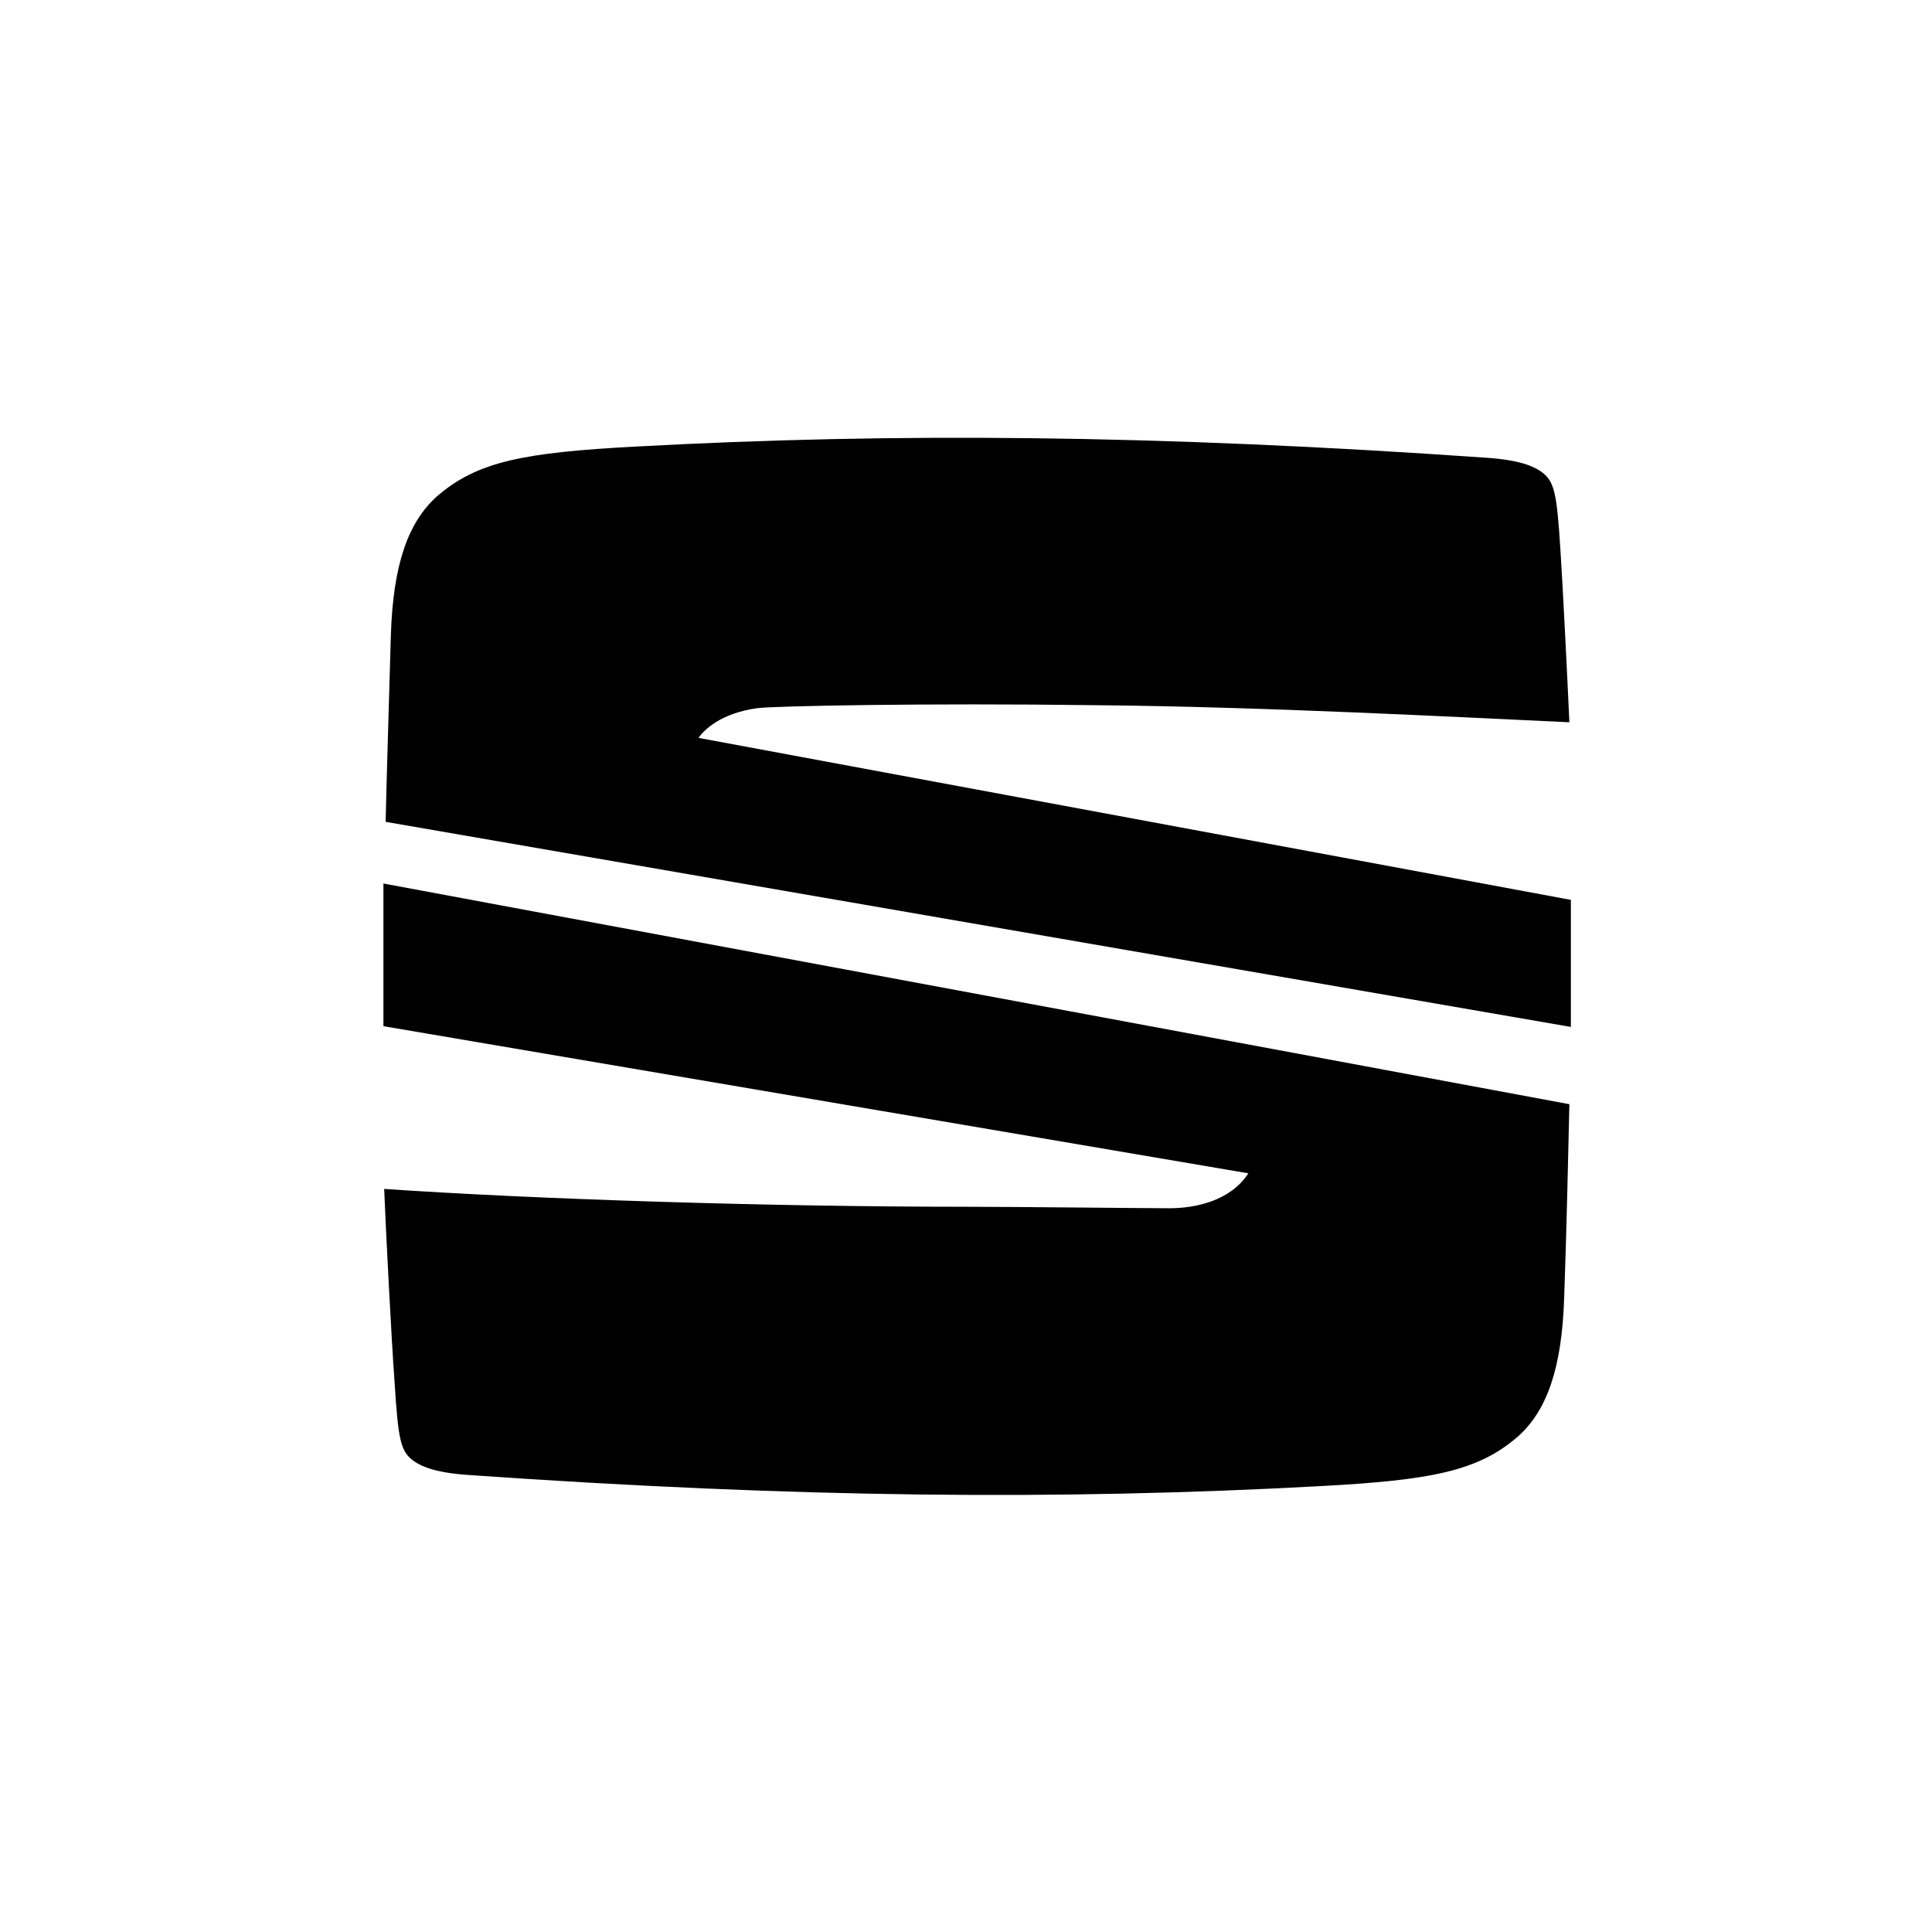
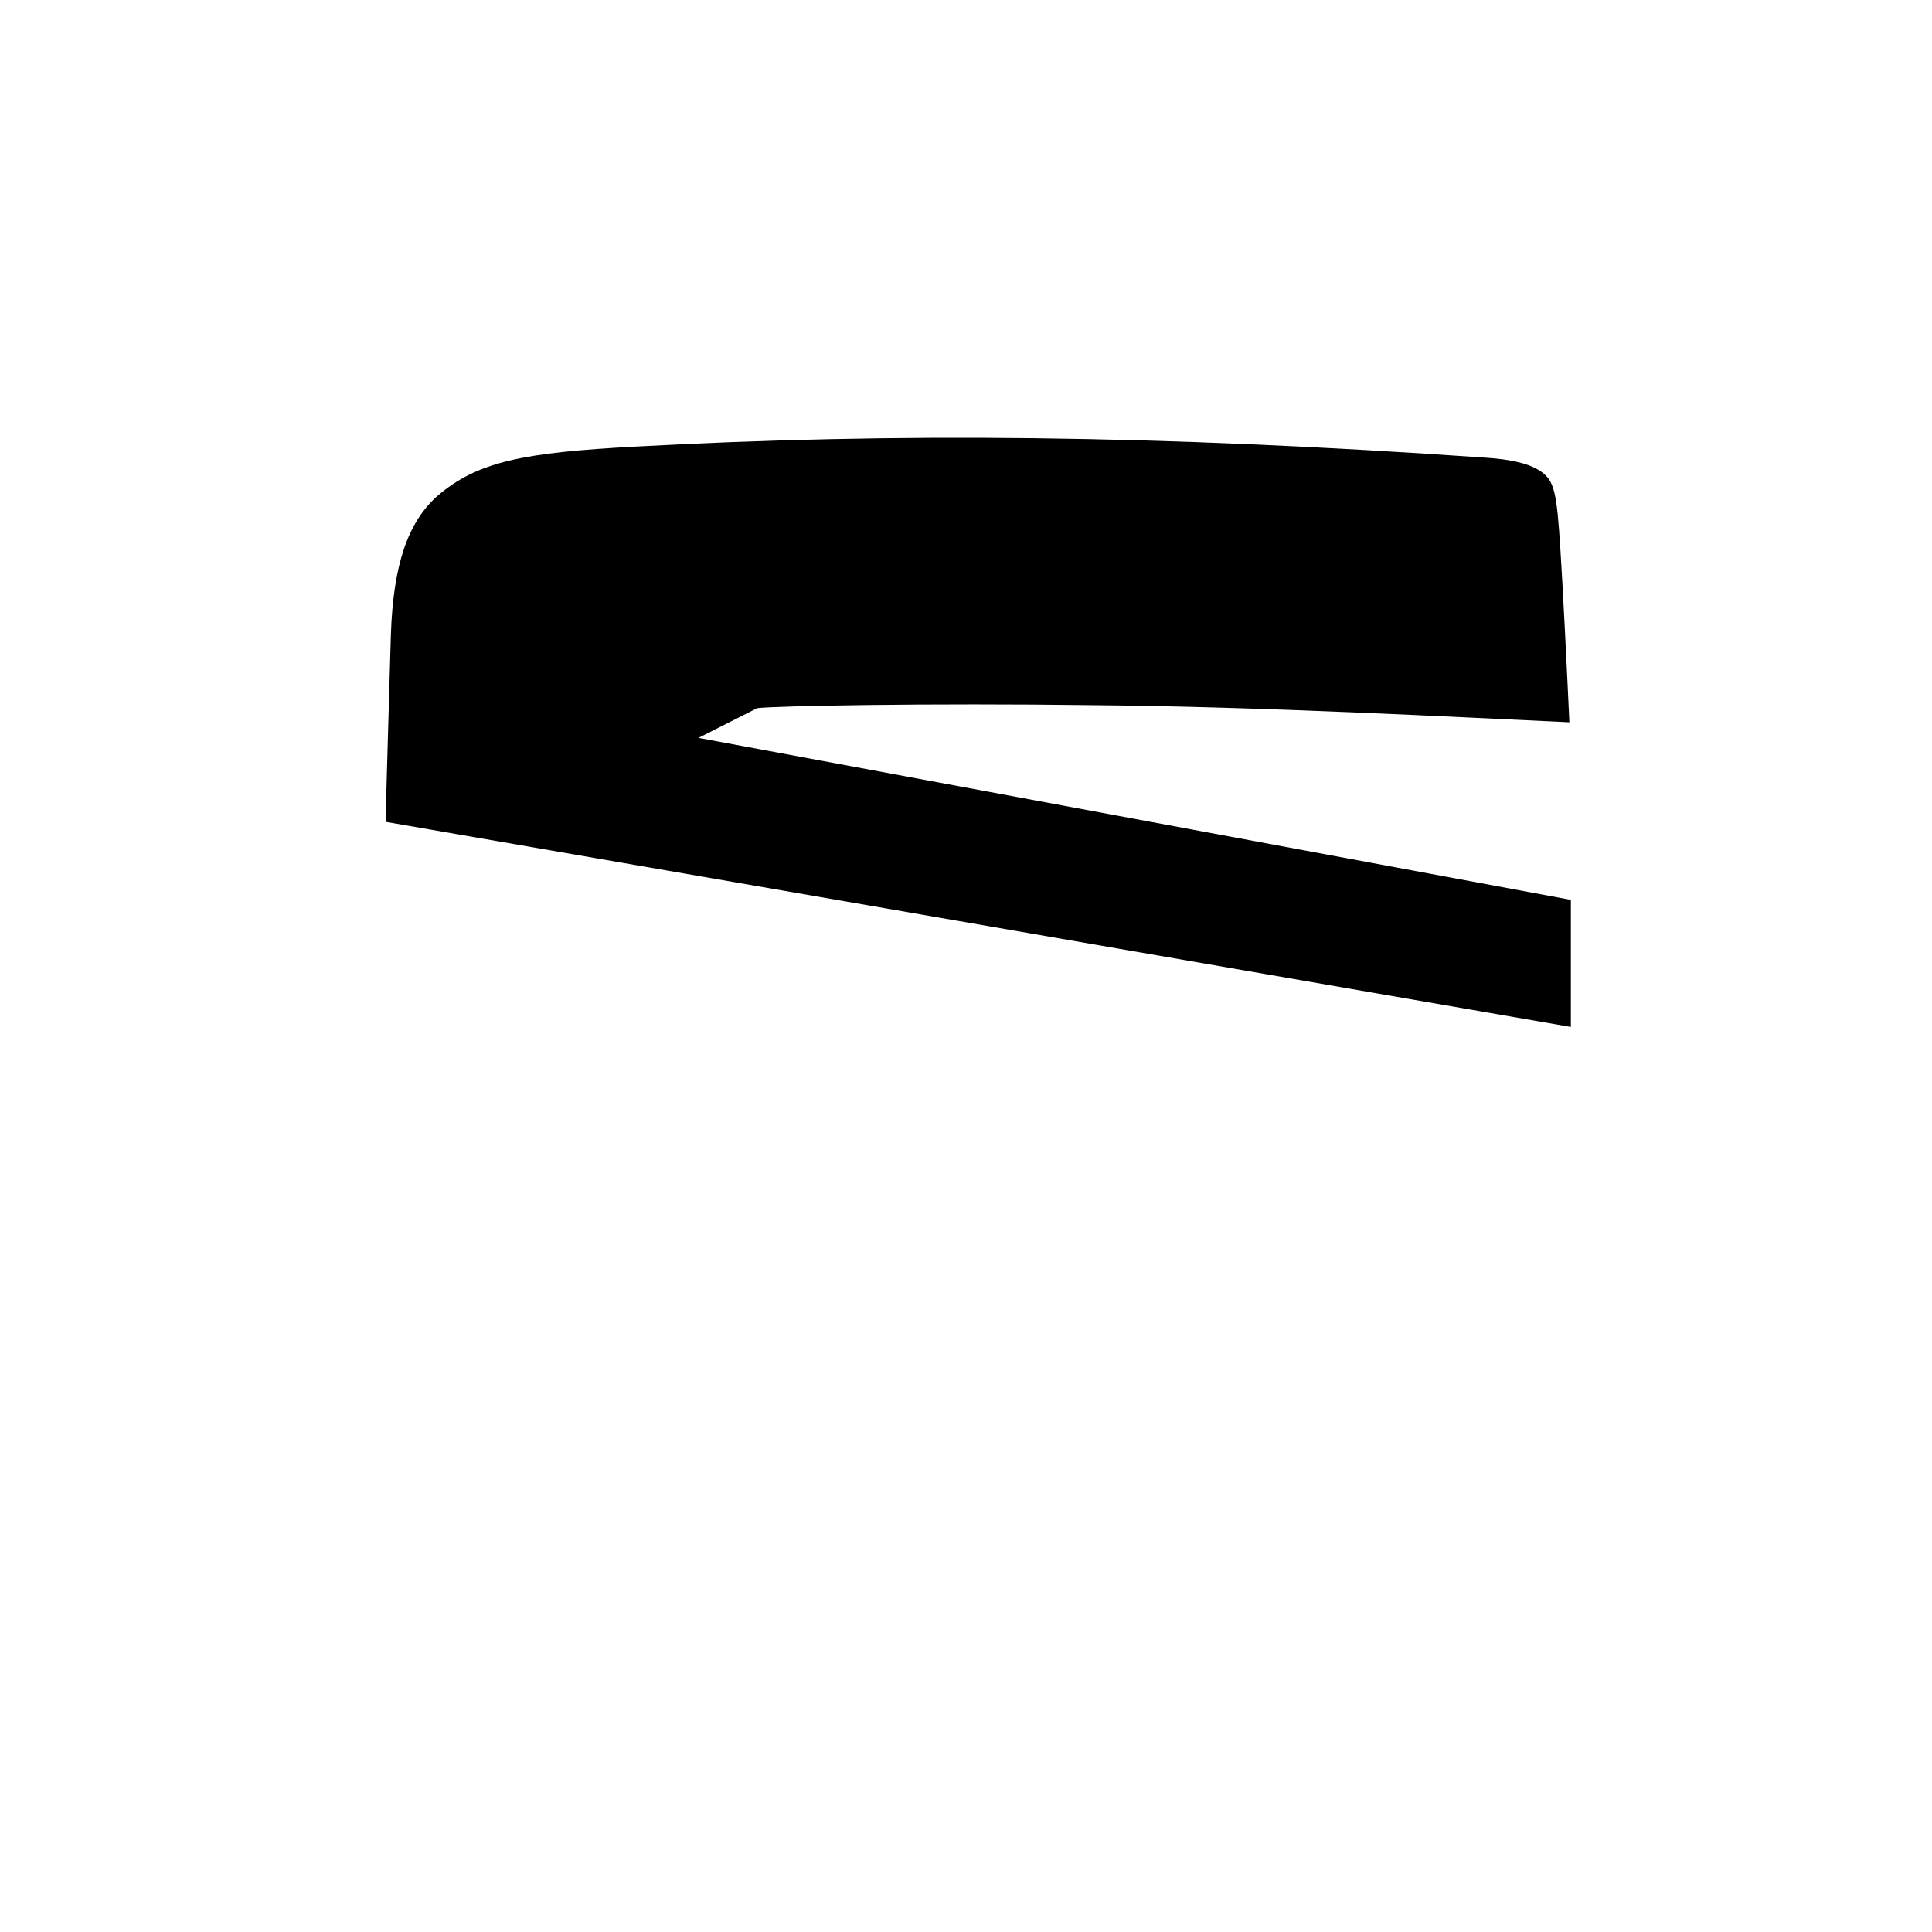
<svg xmlns="http://www.w3.org/2000/svg" id="Capa_1" data-name="Capa 1" version="1.1" viewBox="0 0 260 260">
  <defs>
    <style>
      .cls-1 {
        fill: #000;
        stroke-width: 0px;
      }
    </style>
  </defs>
-   <path class="cls-1" d="M101.9,95.3c2.4-.3,22.8-.7,45.4-.4,22.6.2,48.6,1.6,63.9,2.3-.3-6.6-.9-18.6-1.2-23.1-.5-7.9-.8-9.4-2.7-10.7-.9-.6-2.7-1.5-7.3-1.8-44.3-3.1-79.7-3.4-114.5-1.5-15,.8-21.3,2-26.7,6.7-3.9,3.5-5.9,9.2-6.2,18.7-.2,7.4-.6,19.9-.7,25.1l159.5,27.6v-17.1l-117.4-21.8c.7-1,2.9-3.3,7.9-4Z" />
-   <path class="cls-1" d="M51.6,138.1l116.4,19.8c-2.4,3.7-7.1,4.7-10.6,4.7s-21.3-.2-27.8-.2c-25.8,0-57.4-1-77.9-2.4.2,5.1,1,20.7,1.4,26,.5,7.9.8,9.4,2.7,10.7.9.6,2.7,1.5,7.3,1.8,44.3,3.1,79.7,3.4,114.5,1.5,15-.8,21.3-2,26.7-6.7,3.9-3.5,5.9-9.2,6.2-18.7.3-7.9.6-21.6.7-26l-159.6-29.7v19.2Z" />
+   <path class="cls-1" d="M101.9,95.3c2.4-.3,22.8-.7,45.4-.4,22.6.2,48.6,1.6,63.9,2.3-.3-6.6-.9-18.6-1.2-23.1-.5-7.9-.8-9.4-2.7-10.7-.9-.6-2.7-1.5-7.3-1.8-44.3-3.1-79.7-3.4-114.5-1.5-15,.8-21.3,2-26.7,6.7-3.9,3.5-5.9,9.2-6.2,18.7-.2,7.4-.6,19.9-.7,25.1l159.5,27.6v-17.1l-117.4-21.8Z" />
</svg>